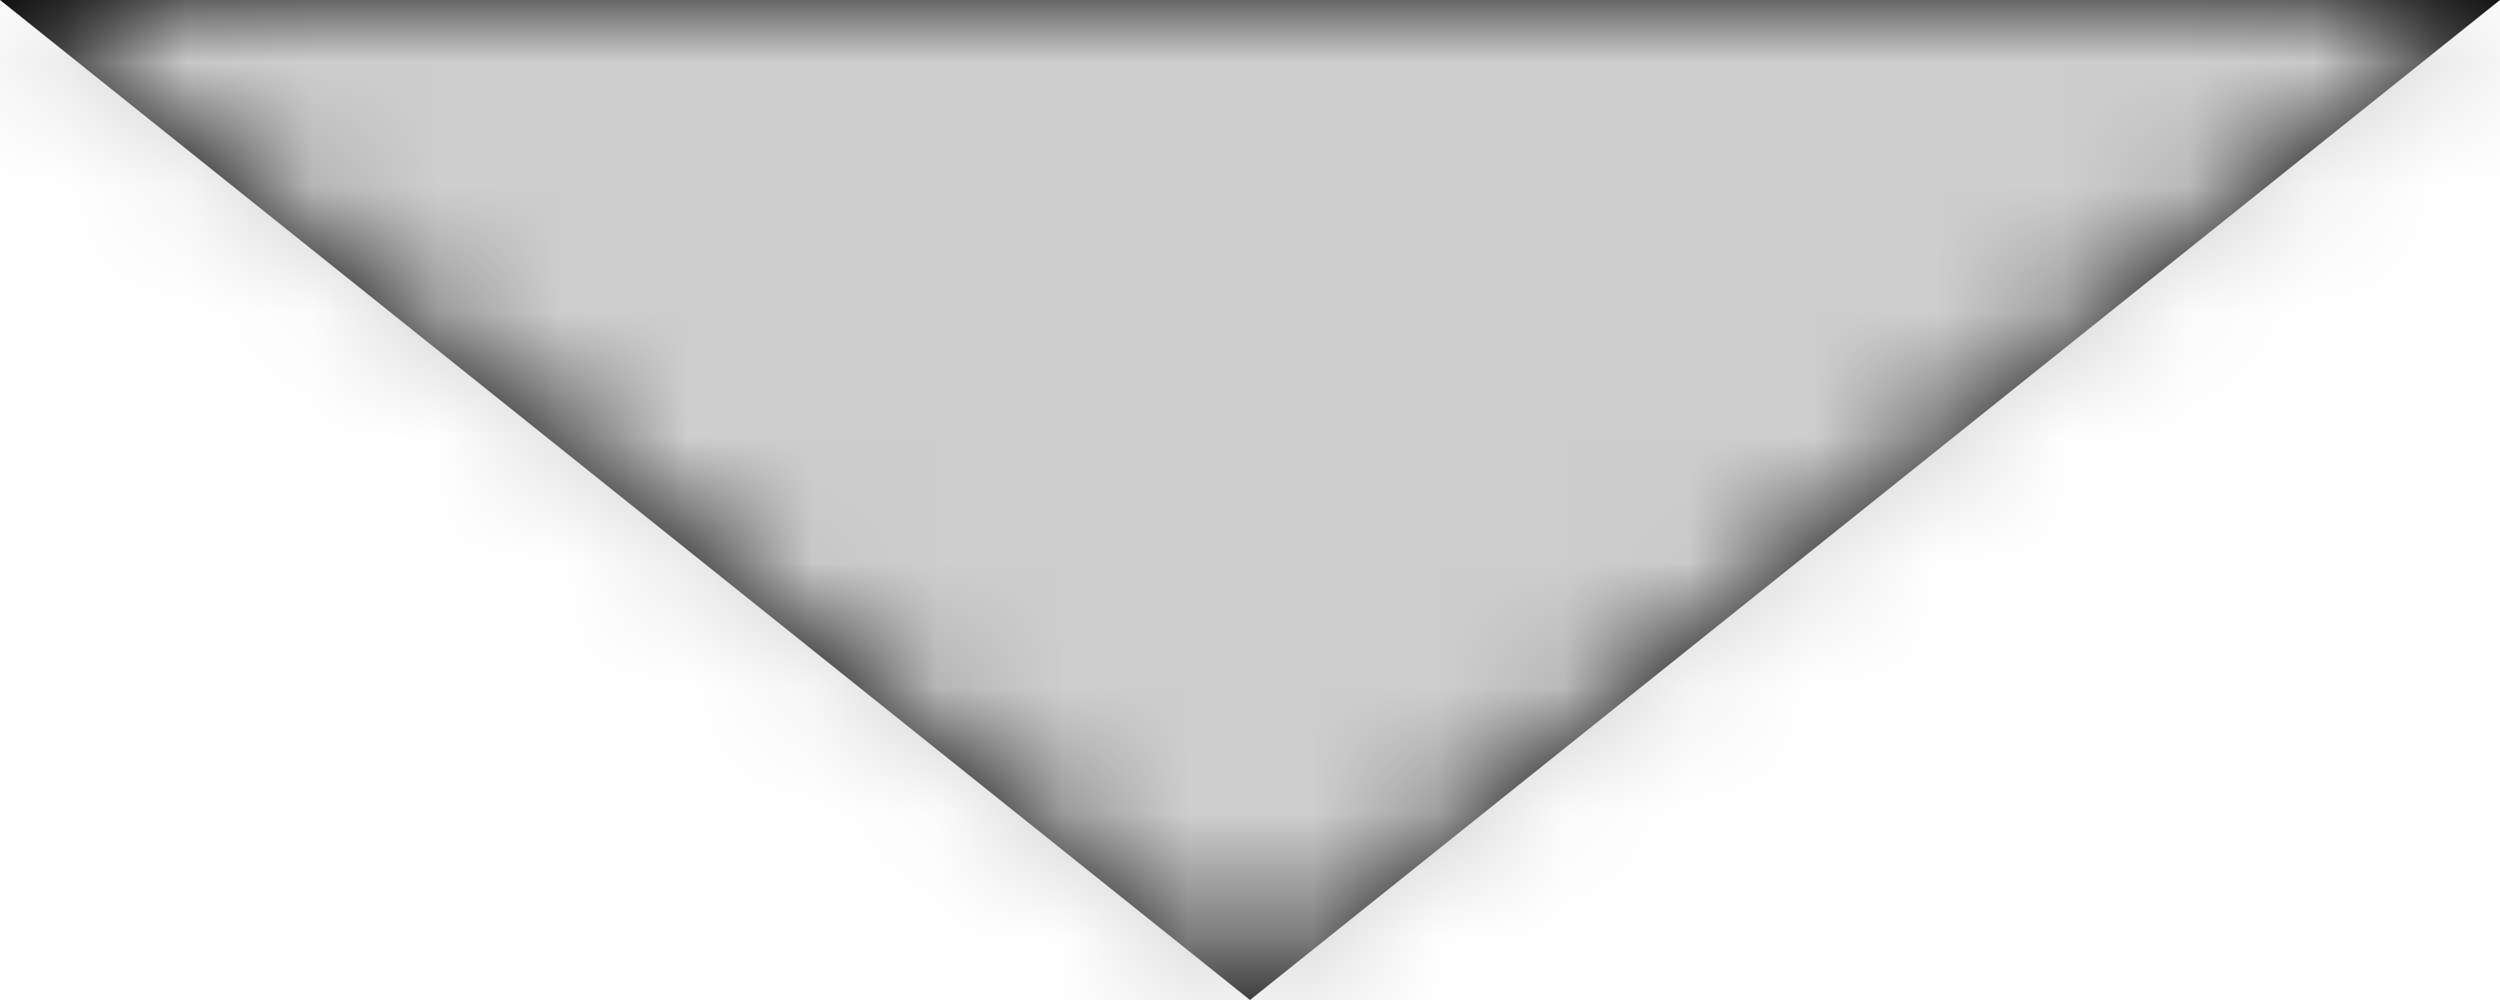
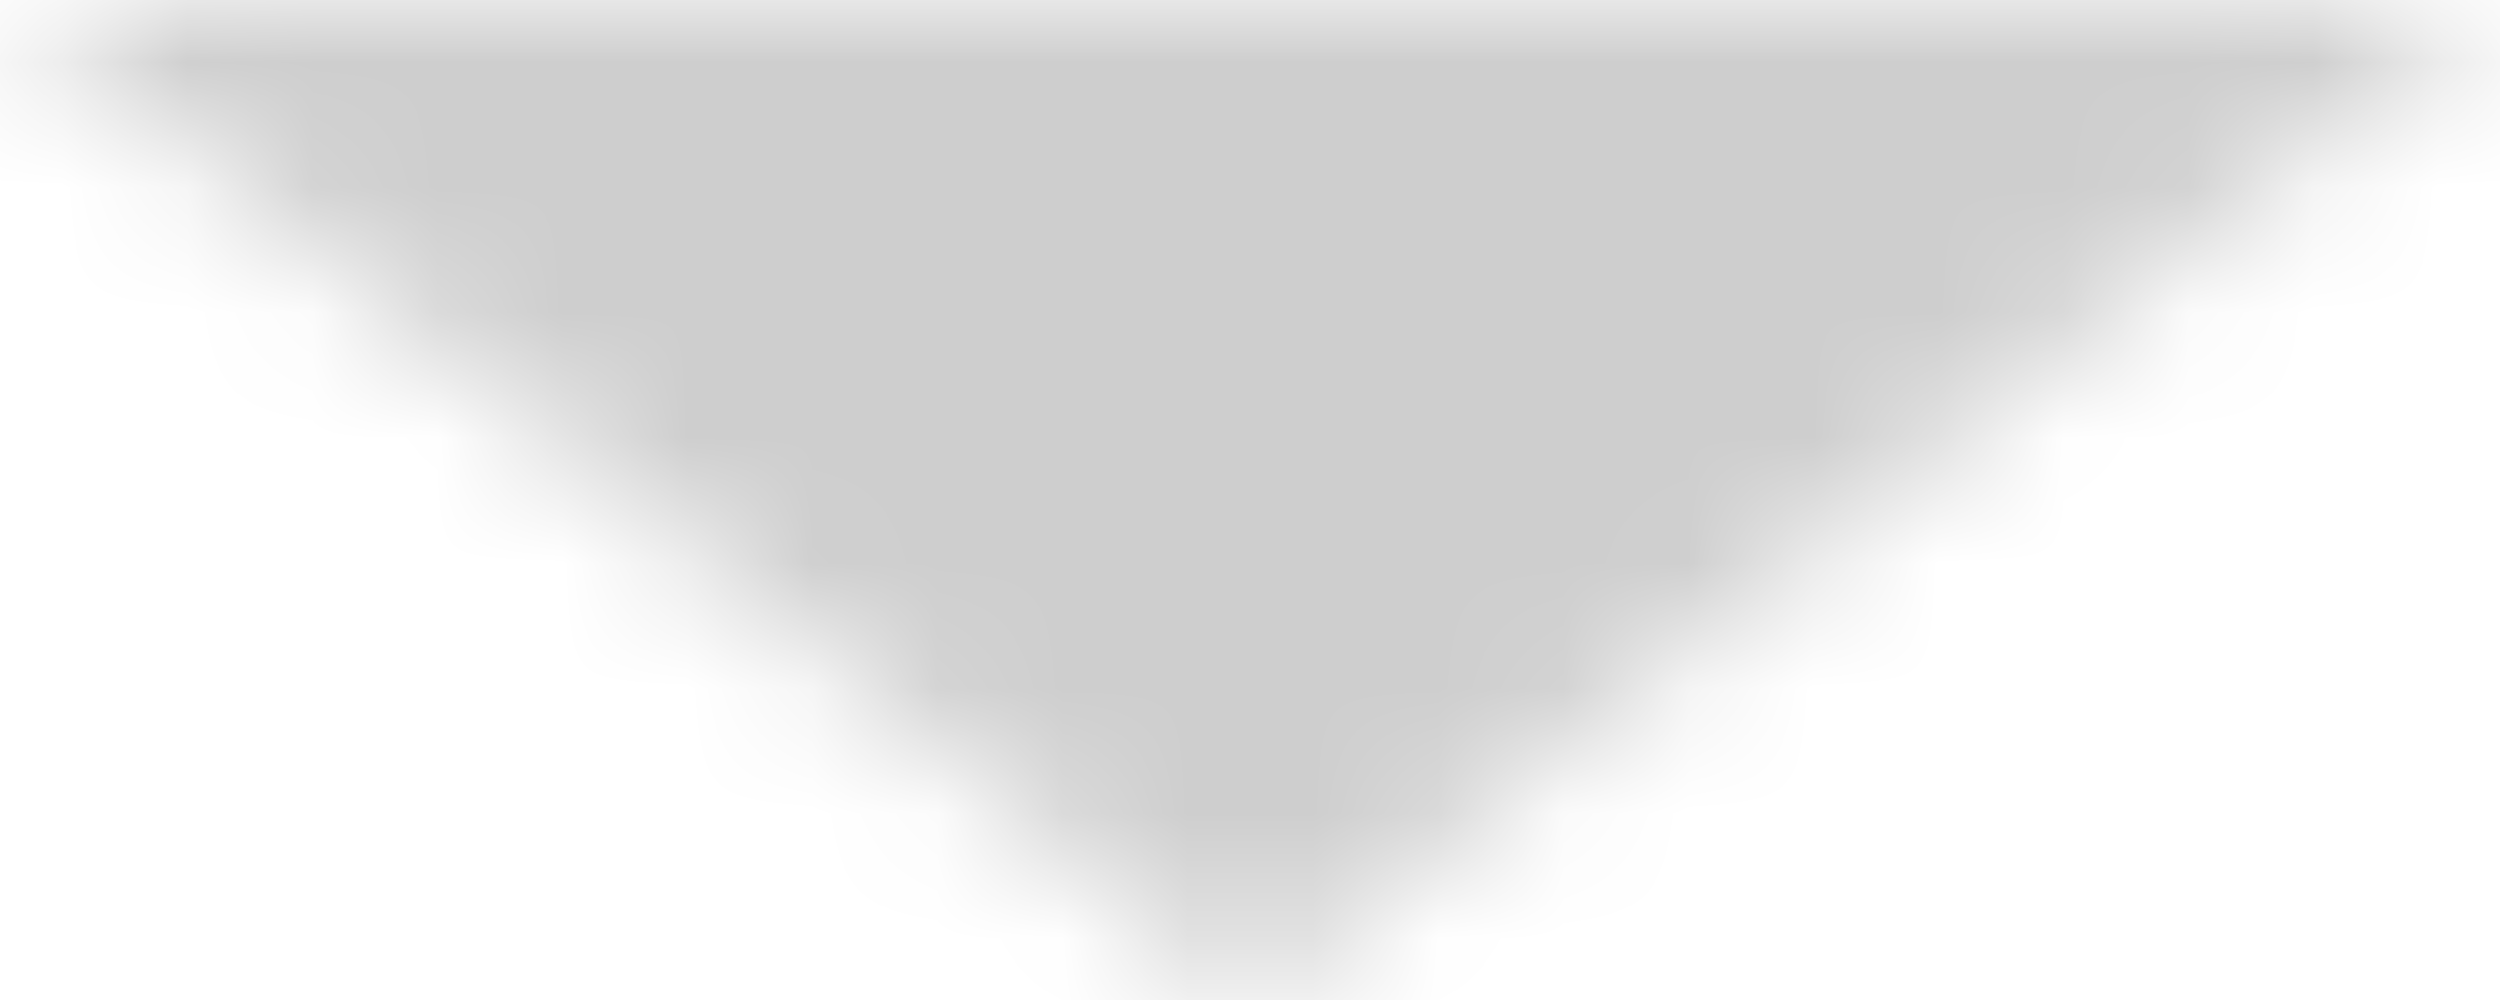
<svg xmlns="http://www.w3.org/2000/svg" version="1.1" id="Layer_1" x="0px" y="0px" viewBox="0 0 20 8" style="enable-background:new 0 0 20 8;" xml:space="preserve">
  <style type="text/css">
	.st0{fill-rule:evenodd;clip-rule:evenodd;}
	.st1{filter:url(#Adobe_OpacityMaskFilter);}
	.st2{fill-rule:evenodd;clip-rule:evenodd;fill:#FFFFFF;}
	.st3{mask:url(#mask-2_1_);}
	.st4{fill-rule:evenodd;clip-rule:evenodd;fill:#CECECE;}
</style>
  <g id="Symbols">
    <g id="Nav-Home" transform="translate(-436, -116)">
      <g transform="translate(436, 116)">
        <g id="Rectangle">
          <g id="Mask">
-             <polygon class="st0" points="10,8 0,0 20,0      " />
-           </g>
+             </g>
          <defs>
            <filter id="Adobe_OpacityMaskFilter" filterUnits="userSpaceOnUse" x="-17" y="-23" width="54" height="54">
              <feColorMatrix type="matrix" values="1 0 0 0 0  0 1 0 0 0  0 0 1 0 0  0 0 0 1 0" />
            </filter>
          </defs>
          <mask maskUnits="userSpaceOnUse" x="-17" y="-23" width="54" height="54" id="mask-2_1_">
            <g class="st1">
              <polygon id="path-1_1_" class="st2" points="10,8 0,0 20,0       " />
            </g>
          </mask>
          <g class="st3">
            <g id="CECECE" transform="translate(-17, -23)">
              <rect class="st4" width="54" height="54" />
            </g>
          </g>
        </g>
      </g>
    </g>
  </g>
</svg>